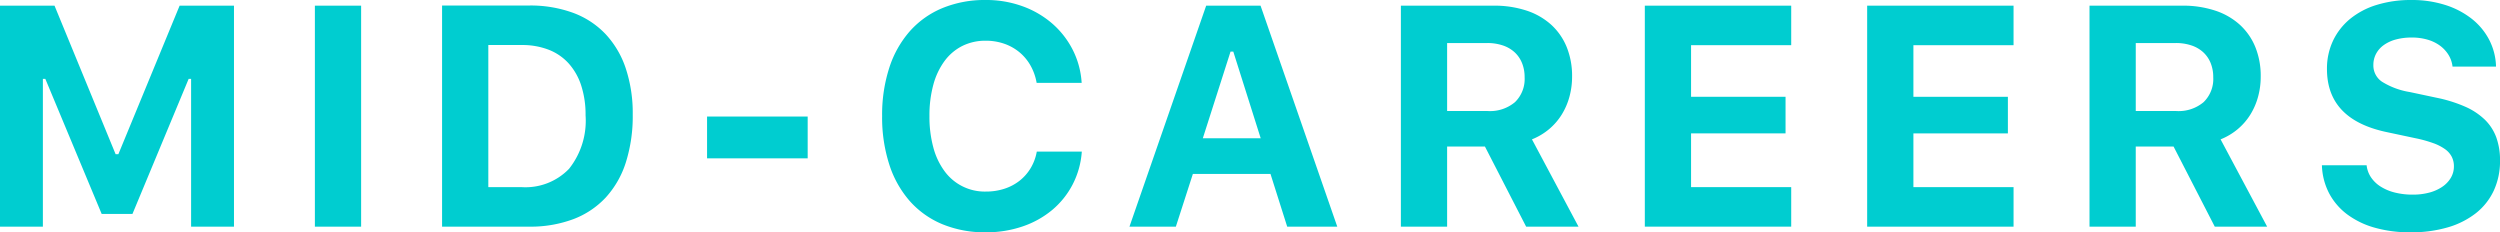
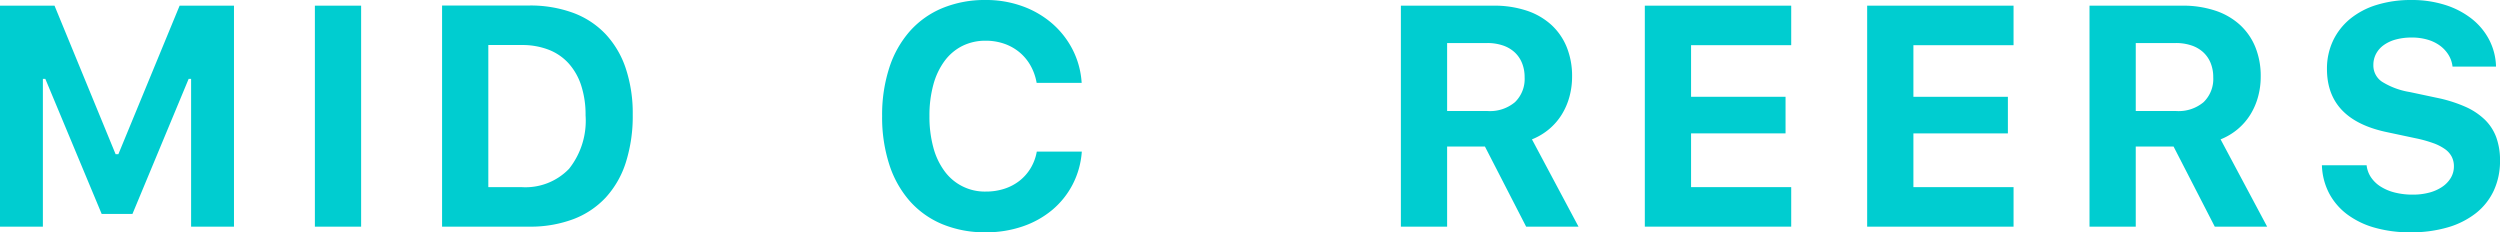
<svg xmlns="http://www.w3.org/2000/svg" width="251.055" height="23.329" viewBox="0 0 251.055 23.329">
  <defs>
    <style>
      .cls-1 {
        fill: #00cdd0;
      }
    </style>
  </defs>
  <g id="レイヤー_2" data-name="レイヤー 2">
    <g id="obj">
      <g>
        <path class="cls-1" d="M0,22.76V.569H5.475l6.135,14.916h.277L18.038.569h5.459V22.76H19.191V7.92h-.246L13.302,21.483H10.21L4.552,7.92H4.306V22.76Z" />
        <path class="cls-1" d="M31.621,22.76V.569h4.644V22.76Z" />
        <path class="cls-1" d="M53.128.554a12.444,12.444,0,0,1,4.414.731,8.587,8.587,0,0,1,3.268,2.137,9.365,9.365,0,0,1,2.03,3.445,14.239,14.239,0,0,1,.7,4.636,15.33,15.33,0,0,1-.692,4.806,9.436,9.436,0,0,1-2.022,3.529,8.611,8.611,0,0,1-3.268,2.176,12.27,12.27,0,0,1-4.429.746H44.394V.554ZM49.038,18.793h3.353a6.077,6.077,0,0,0,4.752-1.838,7.764,7.764,0,0,0,1.661-5.375,9.449,9.449,0,0,0-.438-2.991,6.164,6.164,0,0,0-1.261-2.222,5.291,5.291,0,0,0-2.014-1.376,7.319,7.319,0,0,0-2.699-.469H49.038Z" />
-         <path class="cls-1" d="M71.005,15.901V11.703H81.108v4.198Z" />
        <path class="cls-1" d="M98.996,23.329a11.164,11.164,0,0,1-4.345-.807,8.96,8.96,0,0,1-3.275-2.314,10.346,10.346,0,0,1-2.068-3.675,15.364,15.364,0,0,1-.723-4.875,15.297,15.297,0,0,1,.723-4.867,10.357,10.357,0,0,1,2.068-3.667A8.966,8.966,0,0,1,94.651.808,11.164,11.164,0,0,1,98.996,0a10.643,10.643,0,0,1,3.675.623,9.44,9.44,0,0,1,2.983,1.73,8.752,8.752,0,0,1,2.061,2.629,8.462,8.462,0,0,1,.907,3.337h-4.521a5.393,5.393,0,0,0-.615-1.738,4.797,4.797,0,0,0-1.115-1.338,4.923,4.923,0,0,0-1.53-.854,5.579,5.579,0,0,0-1.845-.3,5.186,5.186,0,0,0-2.353.523,5.021,5.021,0,0,0-1.784,1.507,7.148,7.148,0,0,0-1.13,2.384,11.675,11.675,0,0,0-.392,3.152,11.76,11.76,0,0,0,.392,3.16,7.052,7.052,0,0,0,1.13,2.384,5,5,0,0,0,4.152,2.038,5.885,5.885,0,0,0,1.86-.285,4.912,4.912,0,0,0,1.523-.807,4.68,4.68,0,0,0,1.107-1.261,4.884,4.884,0,0,0,.615-1.661h4.521a8.447,8.447,0,0,1-.915,3.291,8.36,8.36,0,0,1-2.045,2.56,9.289,9.289,0,0,1-2.976,1.661A11.245,11.245,0,0,1,98.996,23.329Z" />
-         <path class="cls-1" d="M127.586,17.47h-7.797l-1.707,5.29h-4.659L121.127.569h5.46l7.704,22.191h-5.028Zm-6.797-3.583h5.813l-2.752-8.704h-.277Z" />
        <path class="cls-1" d="M145.323,22.76h-4.644V.569h9.319a10.273,10.273,0,0,1,3.291.492,6.898,6.898,0,0,1,2.476,1.415,6.197,6.197,0,0,1,1.561,2.238,7.701,7.701,0,0,1,.546,2.976,7.621,7.621,0,0,1-.27,2.038,6.747,6.747,0,0,1-.784,1.799,6.13,6.13,0,0,1-1.269,1.453,6.335,6.335,0,0,1-1.707,1.015l4.675,8.766h-5.259l-4.137-8.043h-3.799Zm0-11.61h4.076a3.892,3.892,0,0,0,2.737-.892,3.235,3.235,0,0,0,.969-2.506,3.723,3.723,0,0,0-.262-1.423,3.003,3.003,0,0,0-.746-1.084,3.293,3.293,0,0,0-1.184-.684,4.827,4.827,0,0,0-1.561-.239h-4.029Z" />
        <path class="cls-1" d="M179.877,22.76H165.176V.569H179.877V4.537H169.82V9.719h9.488v3.675h-9.488v5.398H179.877Z" />
        <path class="cls-1" d="M202.205,22.76H187.504V.569h14.701V4.537H192.148V9.719h9.488v3.675H192.148v5.398h10.058Z" />
        <path class="cls-1" d="M214.477,22.76H209.833V.569h9.318a10.271,10.271,0,0,1,3.291.492,6.892,6.892,0,0,1,2.476,1.415,6.193,6.193,0,0,1,1.562,2.238,7.689,7.689,0,0,1,.546,2.976,7.621,7.621,0,0,1-.27,2.038,6.749,6.749,0,0,1-.784,1.799,6.139,6.139,0,0,1-1.269,1.453,6.327,6.327,0,0,1-1.707,1.015l4.675,8.766h-5.259l-4.137-8.043h-3.799Zm0-11.61h4.075a3.892,3.892,0,0,0,2.737-.892,3.233,3.233,0,0,0,.969-2.506,3.732,3.732,0,0,0-.261-1.423,3.004,3.004,0,0,0-.746-1.084,3.291,3.291,0,0,0-1.185-.684,4.819,4.819,0,0,0-1.56-.239h-4.029Z" />
        <path class="cls-1" d="M237.66,16.593a2.698,2.698,0,0,0,.446,1.223,3.265,3.265,0,0,0,.977.93,4.889,4.889,0,0,0,1.423.592,7.289,7.289,0,0,0,1.799.207,6.258,6.258,0,0,0,1.661-.207,4.254,4.254,0,0,0,1.299-.585,2.839,2.839,0,0,0,.854-.899,2.235,2.235,0,0,0,.308-1.154,2.114,2.114,0,0,0-.215-.953,2.161,2.161,0,0,0-.677-.769,4.85,4.85,0,0,0-1.192-.607,12.706,12.706,0,0,0-1.745-.484l-2.891-.615q-6.029-1.26-6.028-6.336a6.532,6.532,0,0,1,.608-2.845A6.366,6.366,0,0,1,236,1.899,7.816,7.816,0,0,1,238.676.492,11.633,11.633,0,0,1,242.166,0a11.017,11.017,0,0,1,3.368.492,8.386,8.386,0,0,1,2.66,1.377,6.534,6.534,0,0,1,1.769,2.115,6.163,6.163,0,0,1,.692,2.707h-4.367a2.848,2.848,0,0,0-.416-1.2,3.293,3.293,0,0,0-.869-.923,3.995,3.995,0,0,0-1.245-.592,5.587,5.587,0,0,0-1.56-.207,6.04,6.04,0,0,0-1.584.192,3.789,3.789,0,0,0-1.215.554,2.549,2.549,0,0,0-.784.877,2.38,2.38,0,0,0-.277,1.145,1.967,1.967,0,0,0,.854,1.661,7.546,7.546,0,0,0,2.807,1.046l2.676.569a14.085,14.085,0,0,1,2.883.9,6.714,6.714,0,0,1,1.984,1.315,4.787,4.787,0,0,1,1.146,1.784,6.725,6.725,0,0,1,.369,2.307,7.048,7.048,0,0,1-.623,3.014,6.228,6.228,0,0,1-1.791,2.268,8.355,8.355,0,0,1-2.83,1.43,13.019,13.019,0,0,1-3.752.499,12.889,12.889,0,0,1-3.599-.469,8.387,8.387,0,0,1-2.768-1.346,6.341,6.341,0,0,1-1.808-2.122,6.5,6.5,0,0,1-.715-2.799Z" />
      </g>
    </g>
  </g>
</svg>